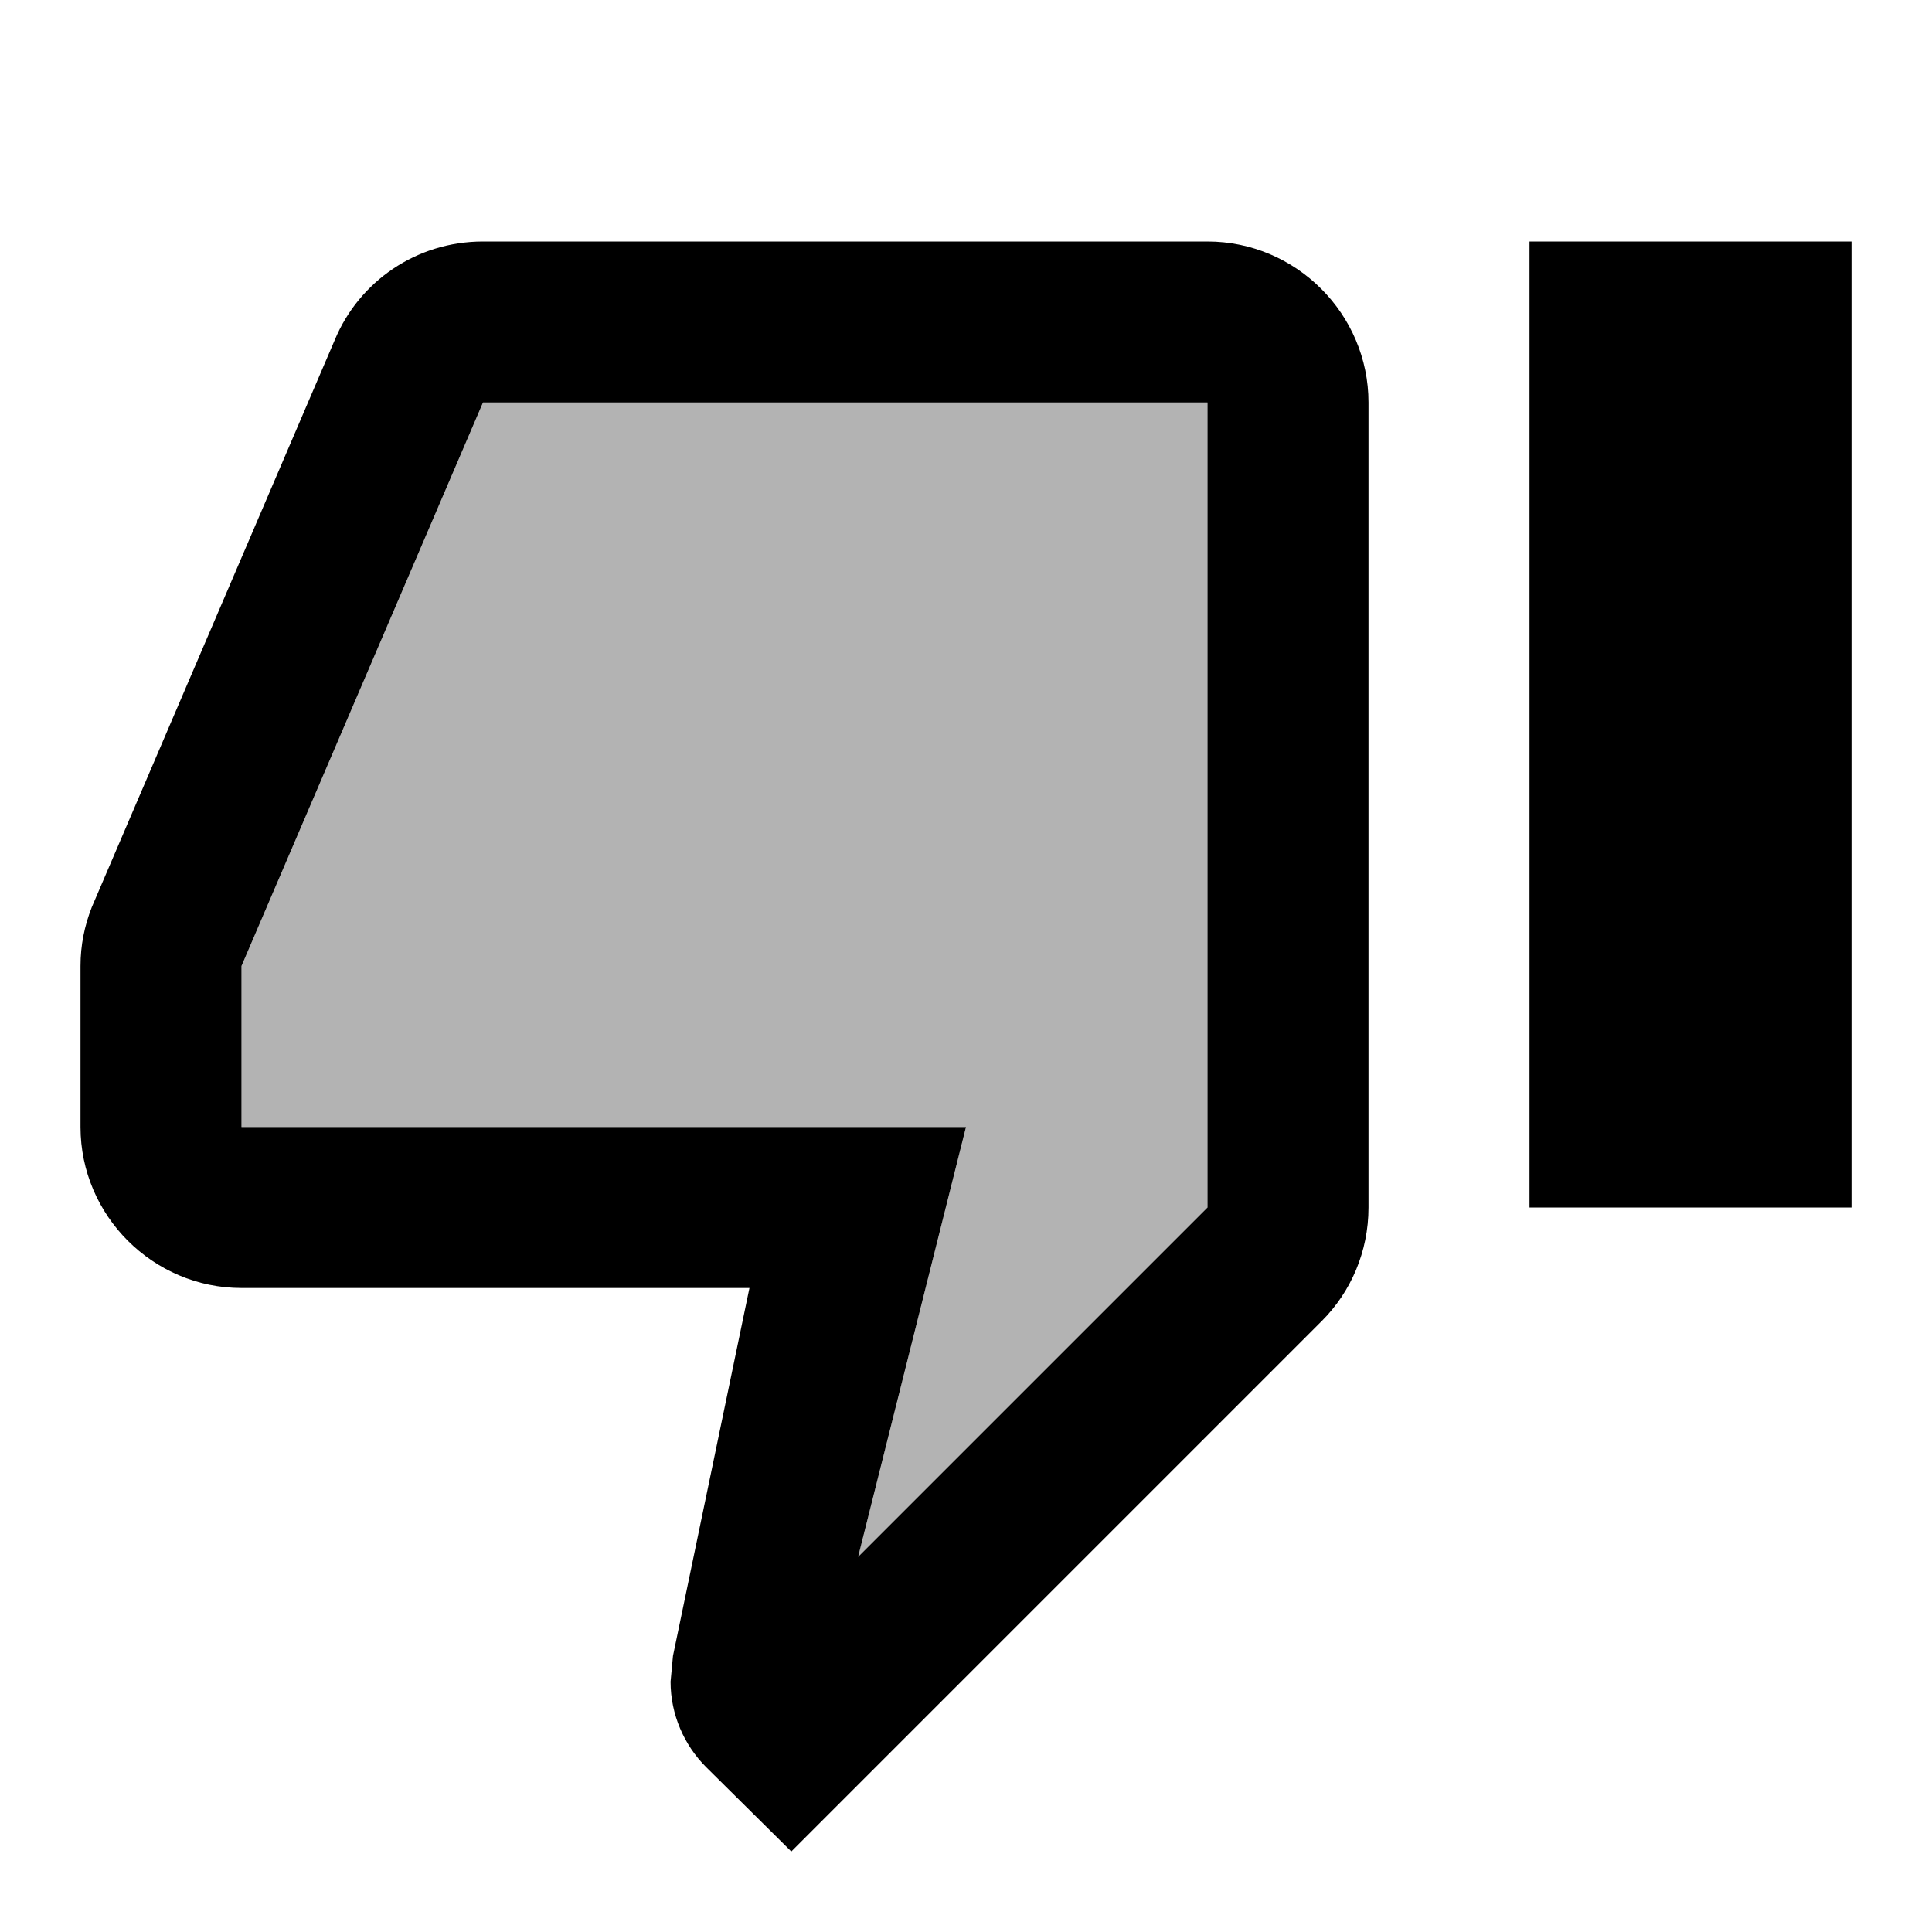
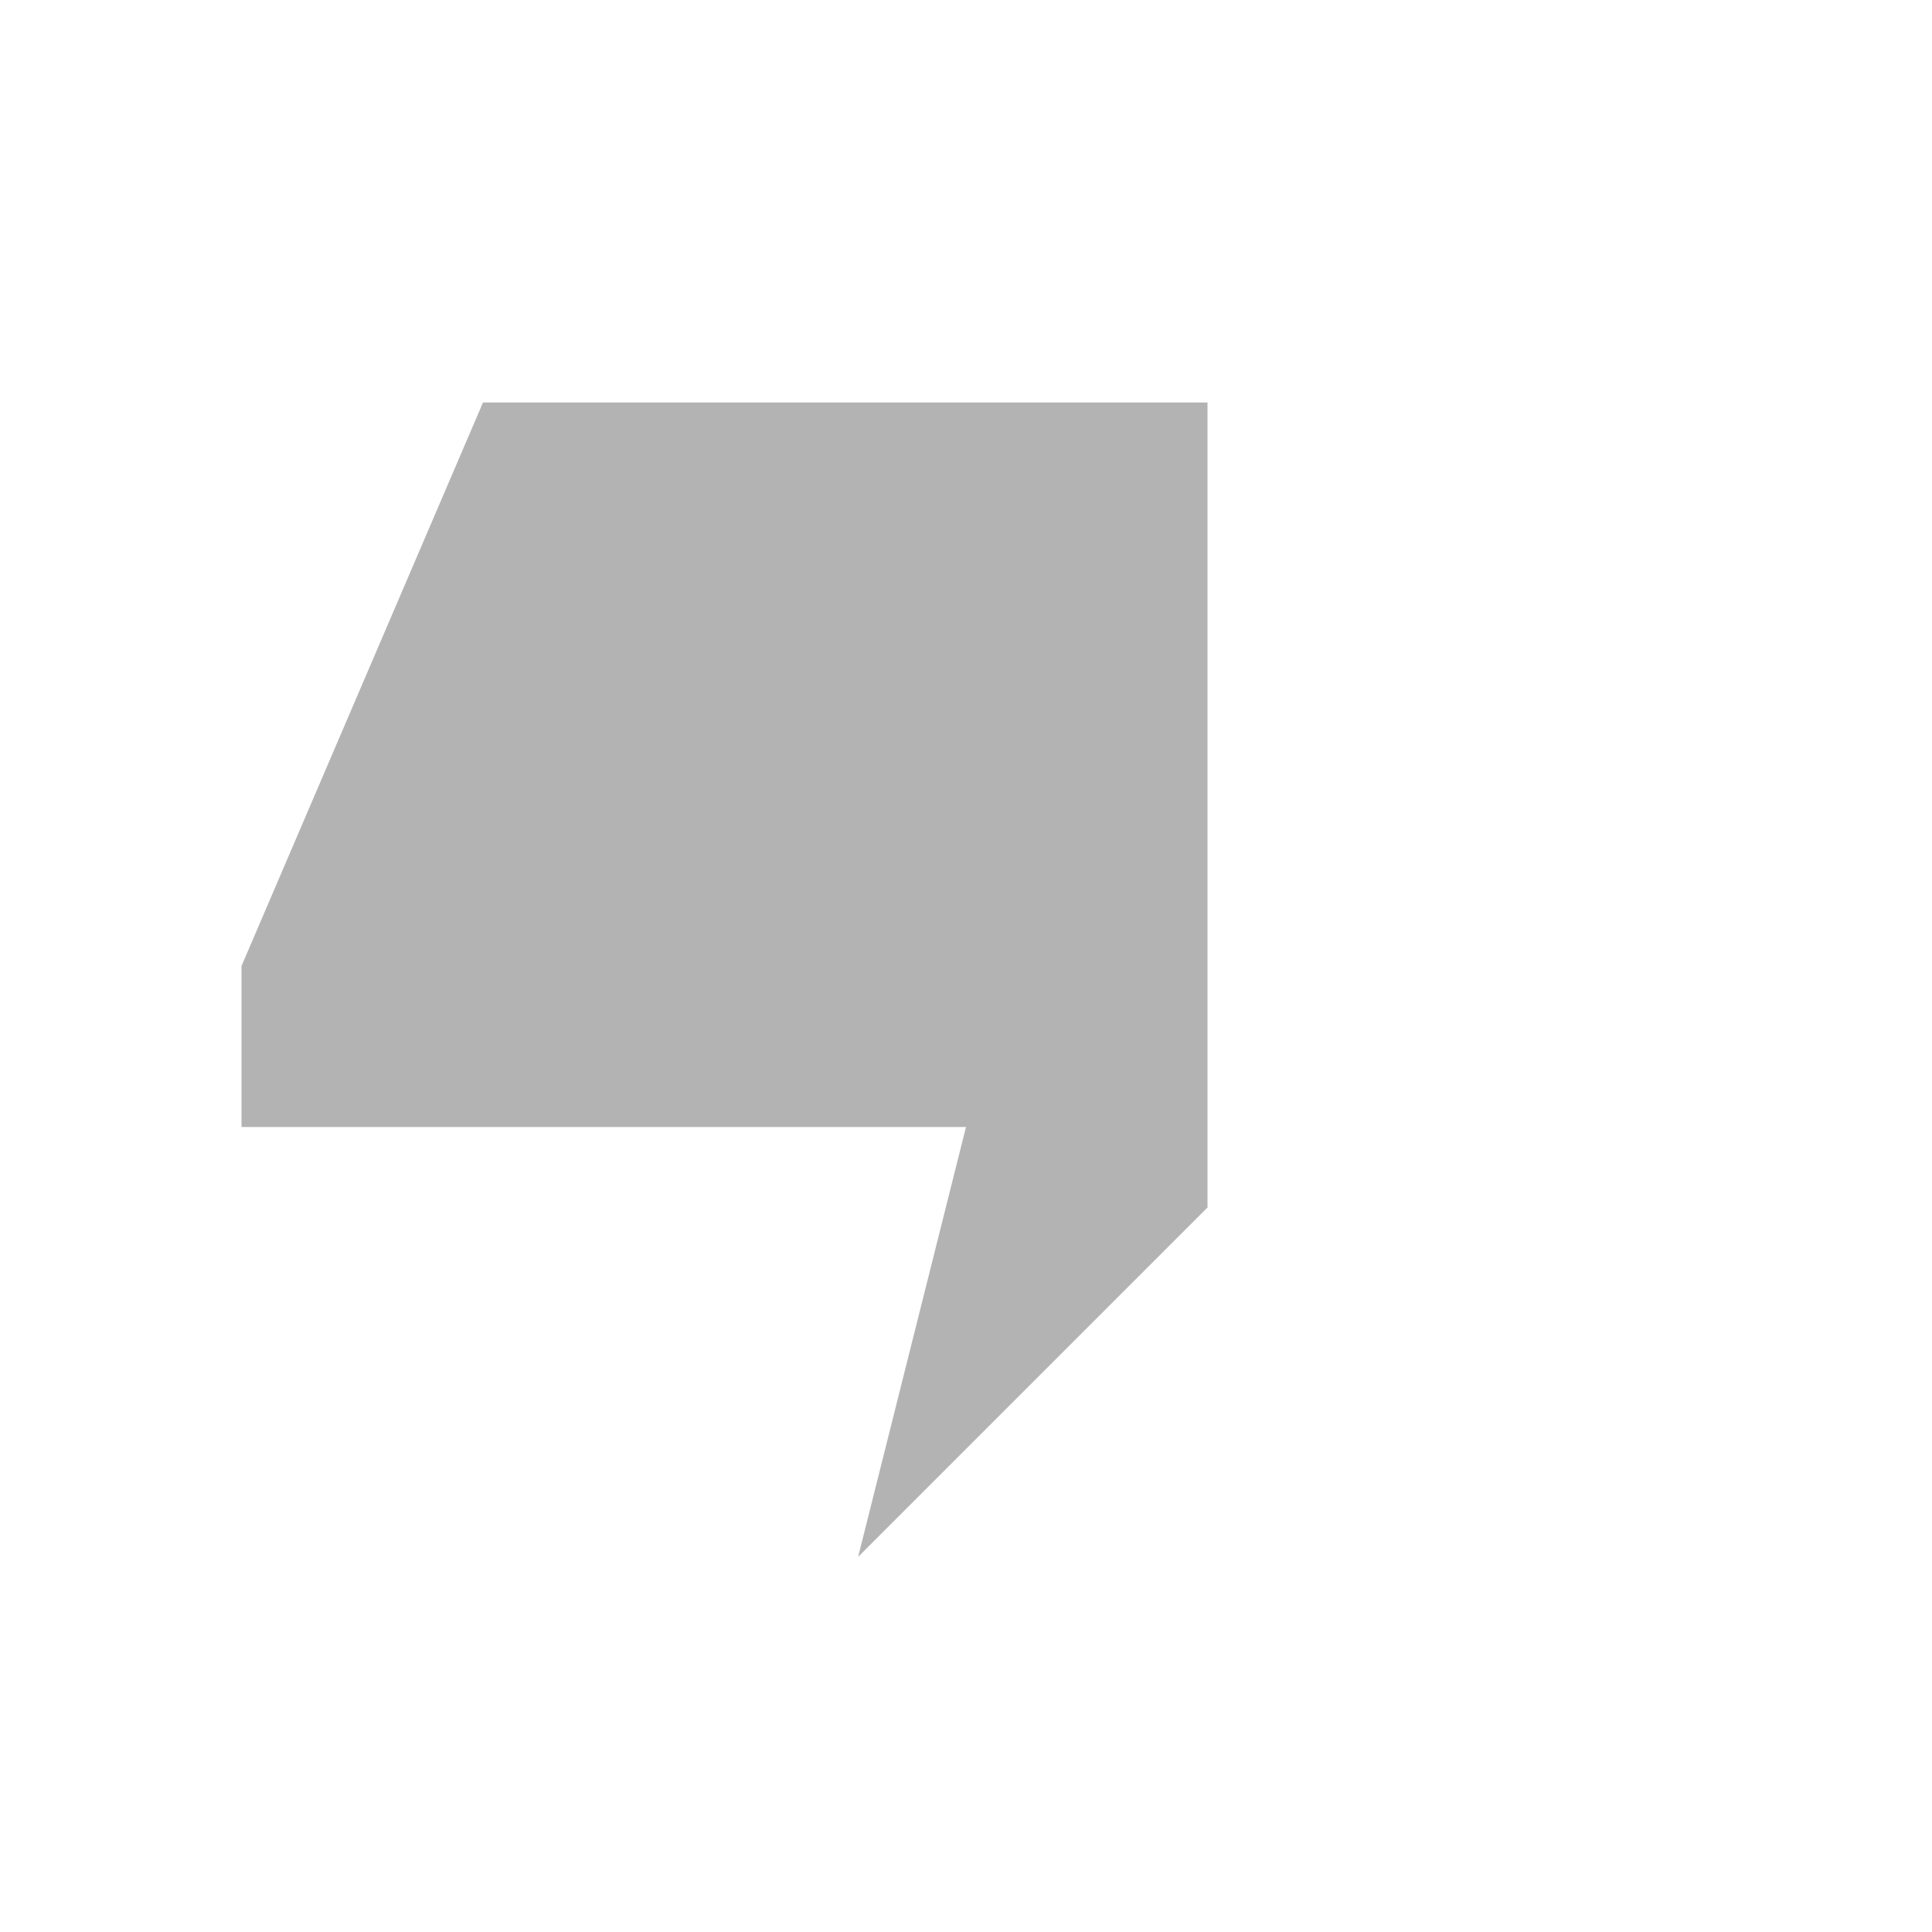
<svg xmlns="http://www.w3.org/2000/svg" width="24" height="24" viewBox="0 0 24 24">
  <path opacity=".3" d="M3 12v2h9l-1.34 5.34L15 15V5H6z" />
-   <path d="M19 3h4v12h-4zm-4 0H6c-.83 0-1.54.5-1.84 1.22l-3.02 7.05c-.09.23-.14.47-.14.73v2c0 1.1.9 2 2 2h6.31l-.95 4.57l-.03.32c0 .41.17.79.44 1.06L9.83 23l6.59-6.59c.36-.36.58-.86.58-1.41V5c0-1.1-.9-2-2-2zm0 12l-4.34 4.34L12 14H3v-2l3-7h9v10z" />
</svg>